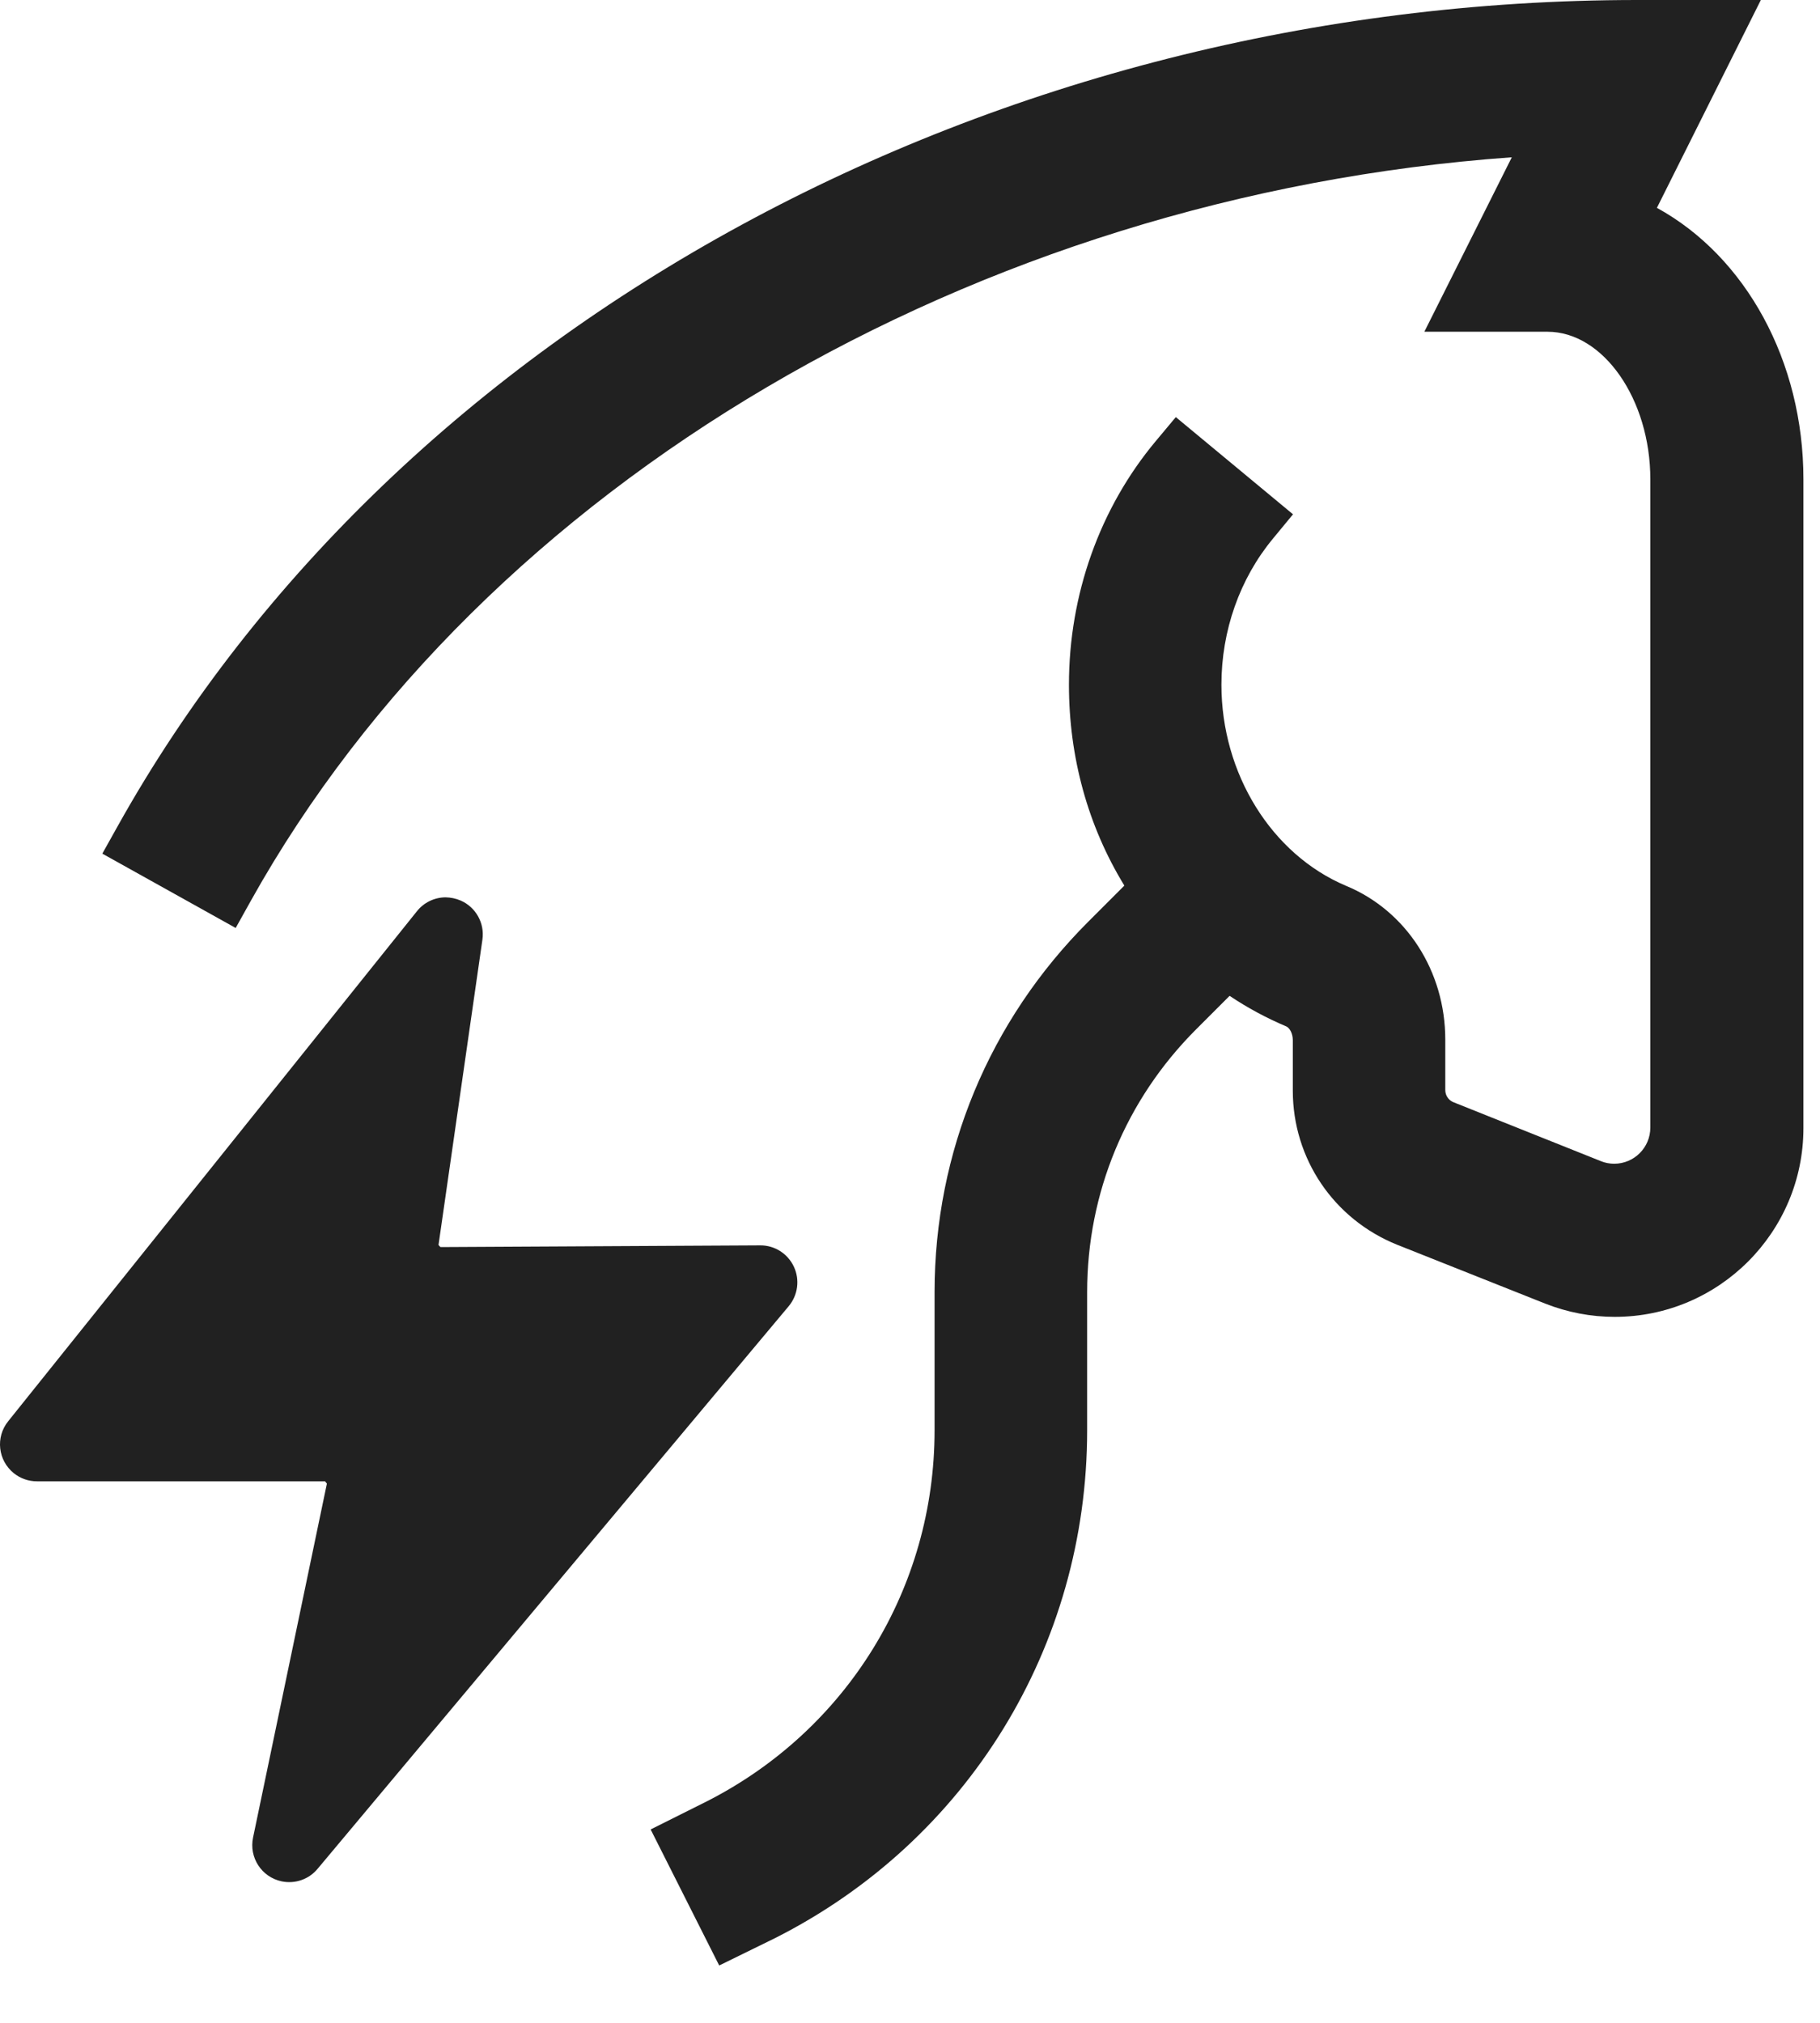
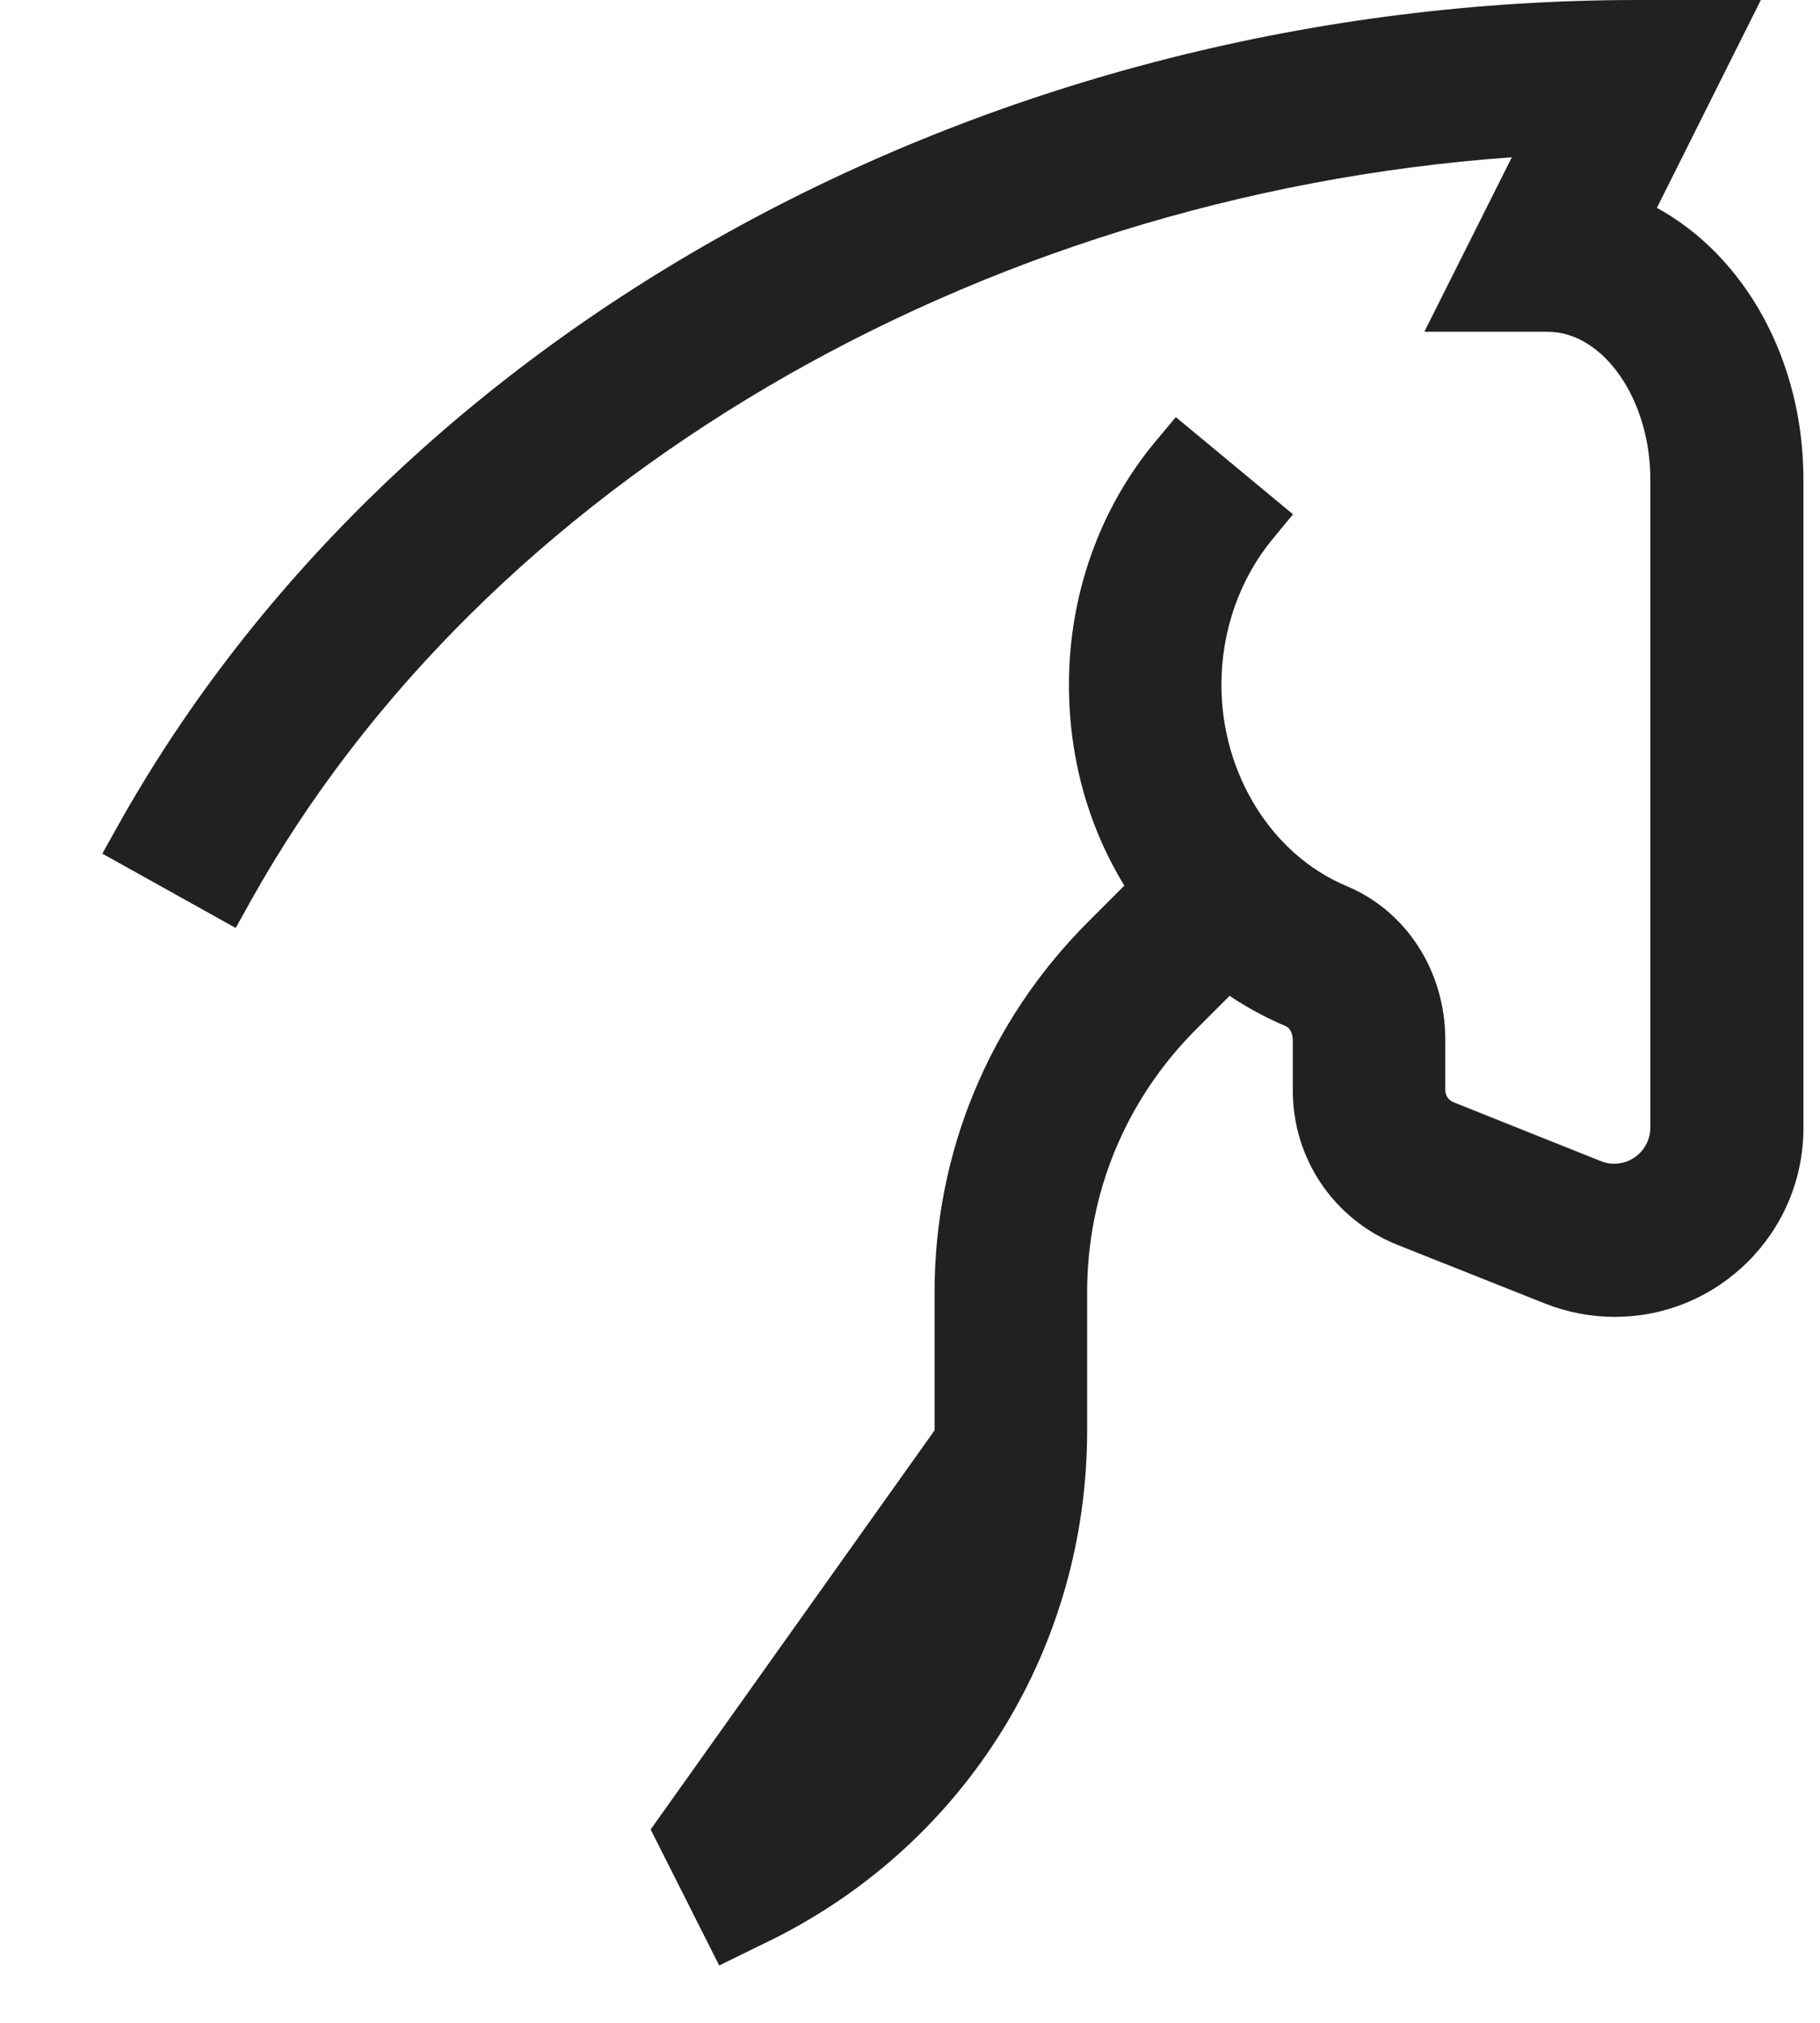
<svg xmlns="http://www.w3.org/2000/svg" width="18" height="20" viewBox="0 0 18 20" fill="none">
-   <path d="M16.387 2.055L17.415 0H16.196C9.836 0 3.935 3.206 1.164 8.168L1.012 8.44L2.331 9.175L2.482 8.904C4.785 4.78 9.64 1.935 14.952 1.555L14.087 3.28H15.305C15.857 3.28 16.322 3.948 16.322 4.739V11.148C16.322 11.346 16.162 11.506 15.964 11.506C15.92 11.506 15.874 11.497 15.837 11.482L14.375 10.898C14.326 10.878 14.294 10.831 14.294 10.777V10.279C14.294 9.602 13.908 9.004 13.312 8.758C12.575 8.447 12.08 7.648 12.08 6.77C12.08 6.236 12.261 5.722 12.59 5.325L12.788 5.085L11.629 4.124L11.43 4.362C10.877 5.024 10.572 5.879 10.572 6.77C10.572 7.487 10.76 8.168 11.12 8.756L10.763 9.113C9.783 10.092 9.243 11.393 9.243 12.775V14.142C9.243 15.702 8.376 17.11 6.981 17.815L6.435 18.088L7.113 19.433L7.664 19.163C9.569 18.202 10.752 16.278 10.752 14.142V12.775C10.752 11.795 11.134 10.873 11.829 10.178L12.161 9.846C12.338 9.965 12.527 10.066 12.723 10.149C12.754 10.164 12.786 10.216 12.786 10.285V10.783C12.786 11.456 13.19 12.054 13.818 12.307L15.28 12.888C15.503 12.976 15.735 13.02 15.97 13.02C16.999 13.02 17.836 12.183 17.836 11.154V4.739C17.836 3.571 17.266 2.537 16.387 2.055Z" fill="#212121" />
-   <path d="M7.851 12.523C7.79 12.394 7.661 12.312 7.518 12.313H7.517L4.356 12.33L4.337 12.309L4.771 9.291C4.795 9.128 4.706 8.968 4.554 8.903C4.507 8.883 4.457 8.873 4.406 8.872C4.296 8.873 4.192 8.923 4.123 9.01L0.081 14.052C-0.046 14.209 -0.021 14.439 0.137 14.566C0.202 14.618 0.282 14.646 0.366 14.646H3.215L3.233 14.669L2.503 18.167C2.461 18.365 2.587 18.559 2.785 18.601C2.918 18.629 3.056 18.581 3.142 18.476L7.8 12.915C7.892 12.805 7.912 12.652 7.851 12.523Z" fill="#212121" />
+   <path d="M16.387 2.055L17.415 0H16.196C9.836 0 3.935 3.206 1.164 8.168L1.012 8.44L2.331 9.175L2.482 8.904C4.785 4.78 9.64 1.935 14.952 1.555L14.087 3.28H15.305C15.857 3.28 16.322 3.948 16.322 4.739V11.148C16.322 11.346 16.162 11.506 15.964 11.506C15.92 11.506 15.874 11.497 15.837 11.482L14.375 10.898C14.326 10.878 14.294 10.831 14.294 10.777V10.279C14.294 9.602 13.908 9.004 13.312 8.758C12.575 8.447 12.08 7.648 12.08 6.77C12.08 6.236 12.261 5.722 12.59 5.325L12.788 5.085L11.629 4.124L11.43 4.362C10.877 5.024 10.572 5.879 10.572 6.77C10.572 7.487 10.76 8.168 11.12 8.756L10.763 9.113C9.783 10.092 9.243 11.393 9.243 12.775V14.142L6.435 18.088L7.113 19.433L7.664 19.163C9.569 18.202 10.752 16.278 10.752 14.142V12.775C10.752 11.795 11.134 10.873 11.829 10.178L12.161 9.846C12.338 9.965 12.527 10.066 12.723 10.149C12.754 10.164 12.786 10.216 12.786 10.285V10.783C12.786 11.456 13.19 12.054 13.818 12.307L15.28 12.888C15.503 12.976 15.735 13.02 15.97 13.02C16.999 13.02 17.836 12.183 17.836 11.154V4.739C17.836 3.571 17.266 2.537 16.387 2.055Z" fill="#212121" />
</svg>